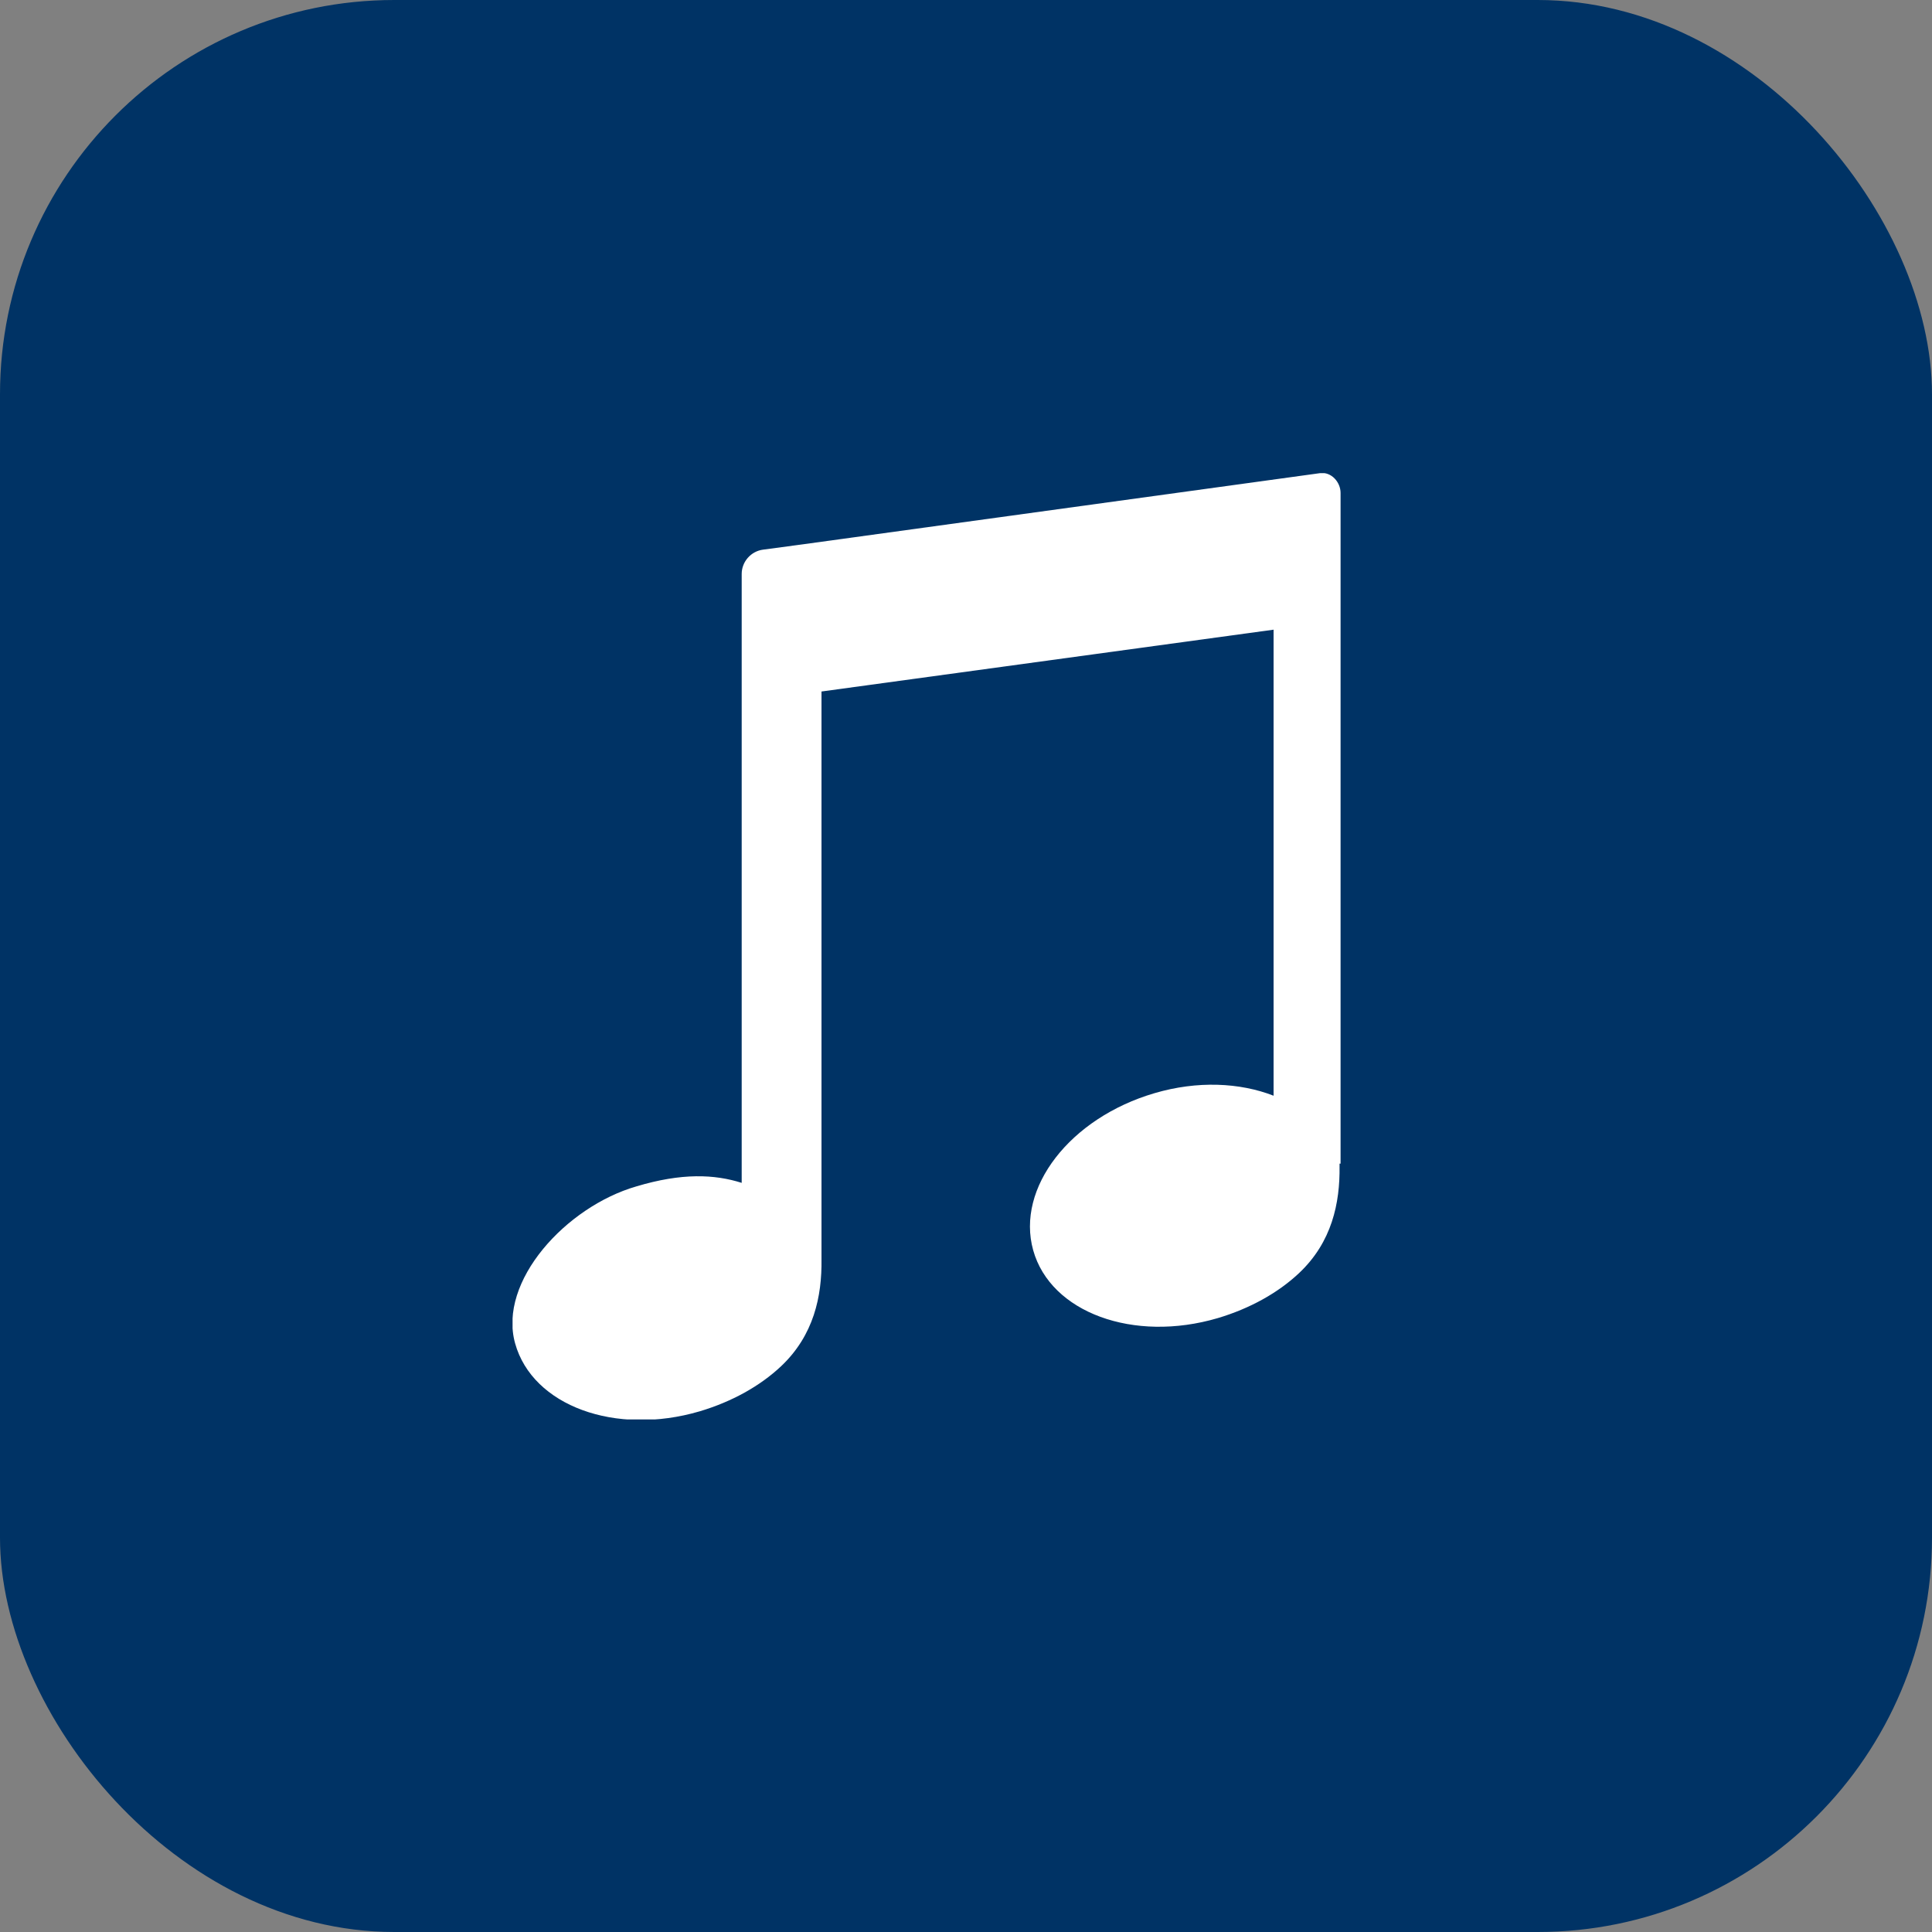
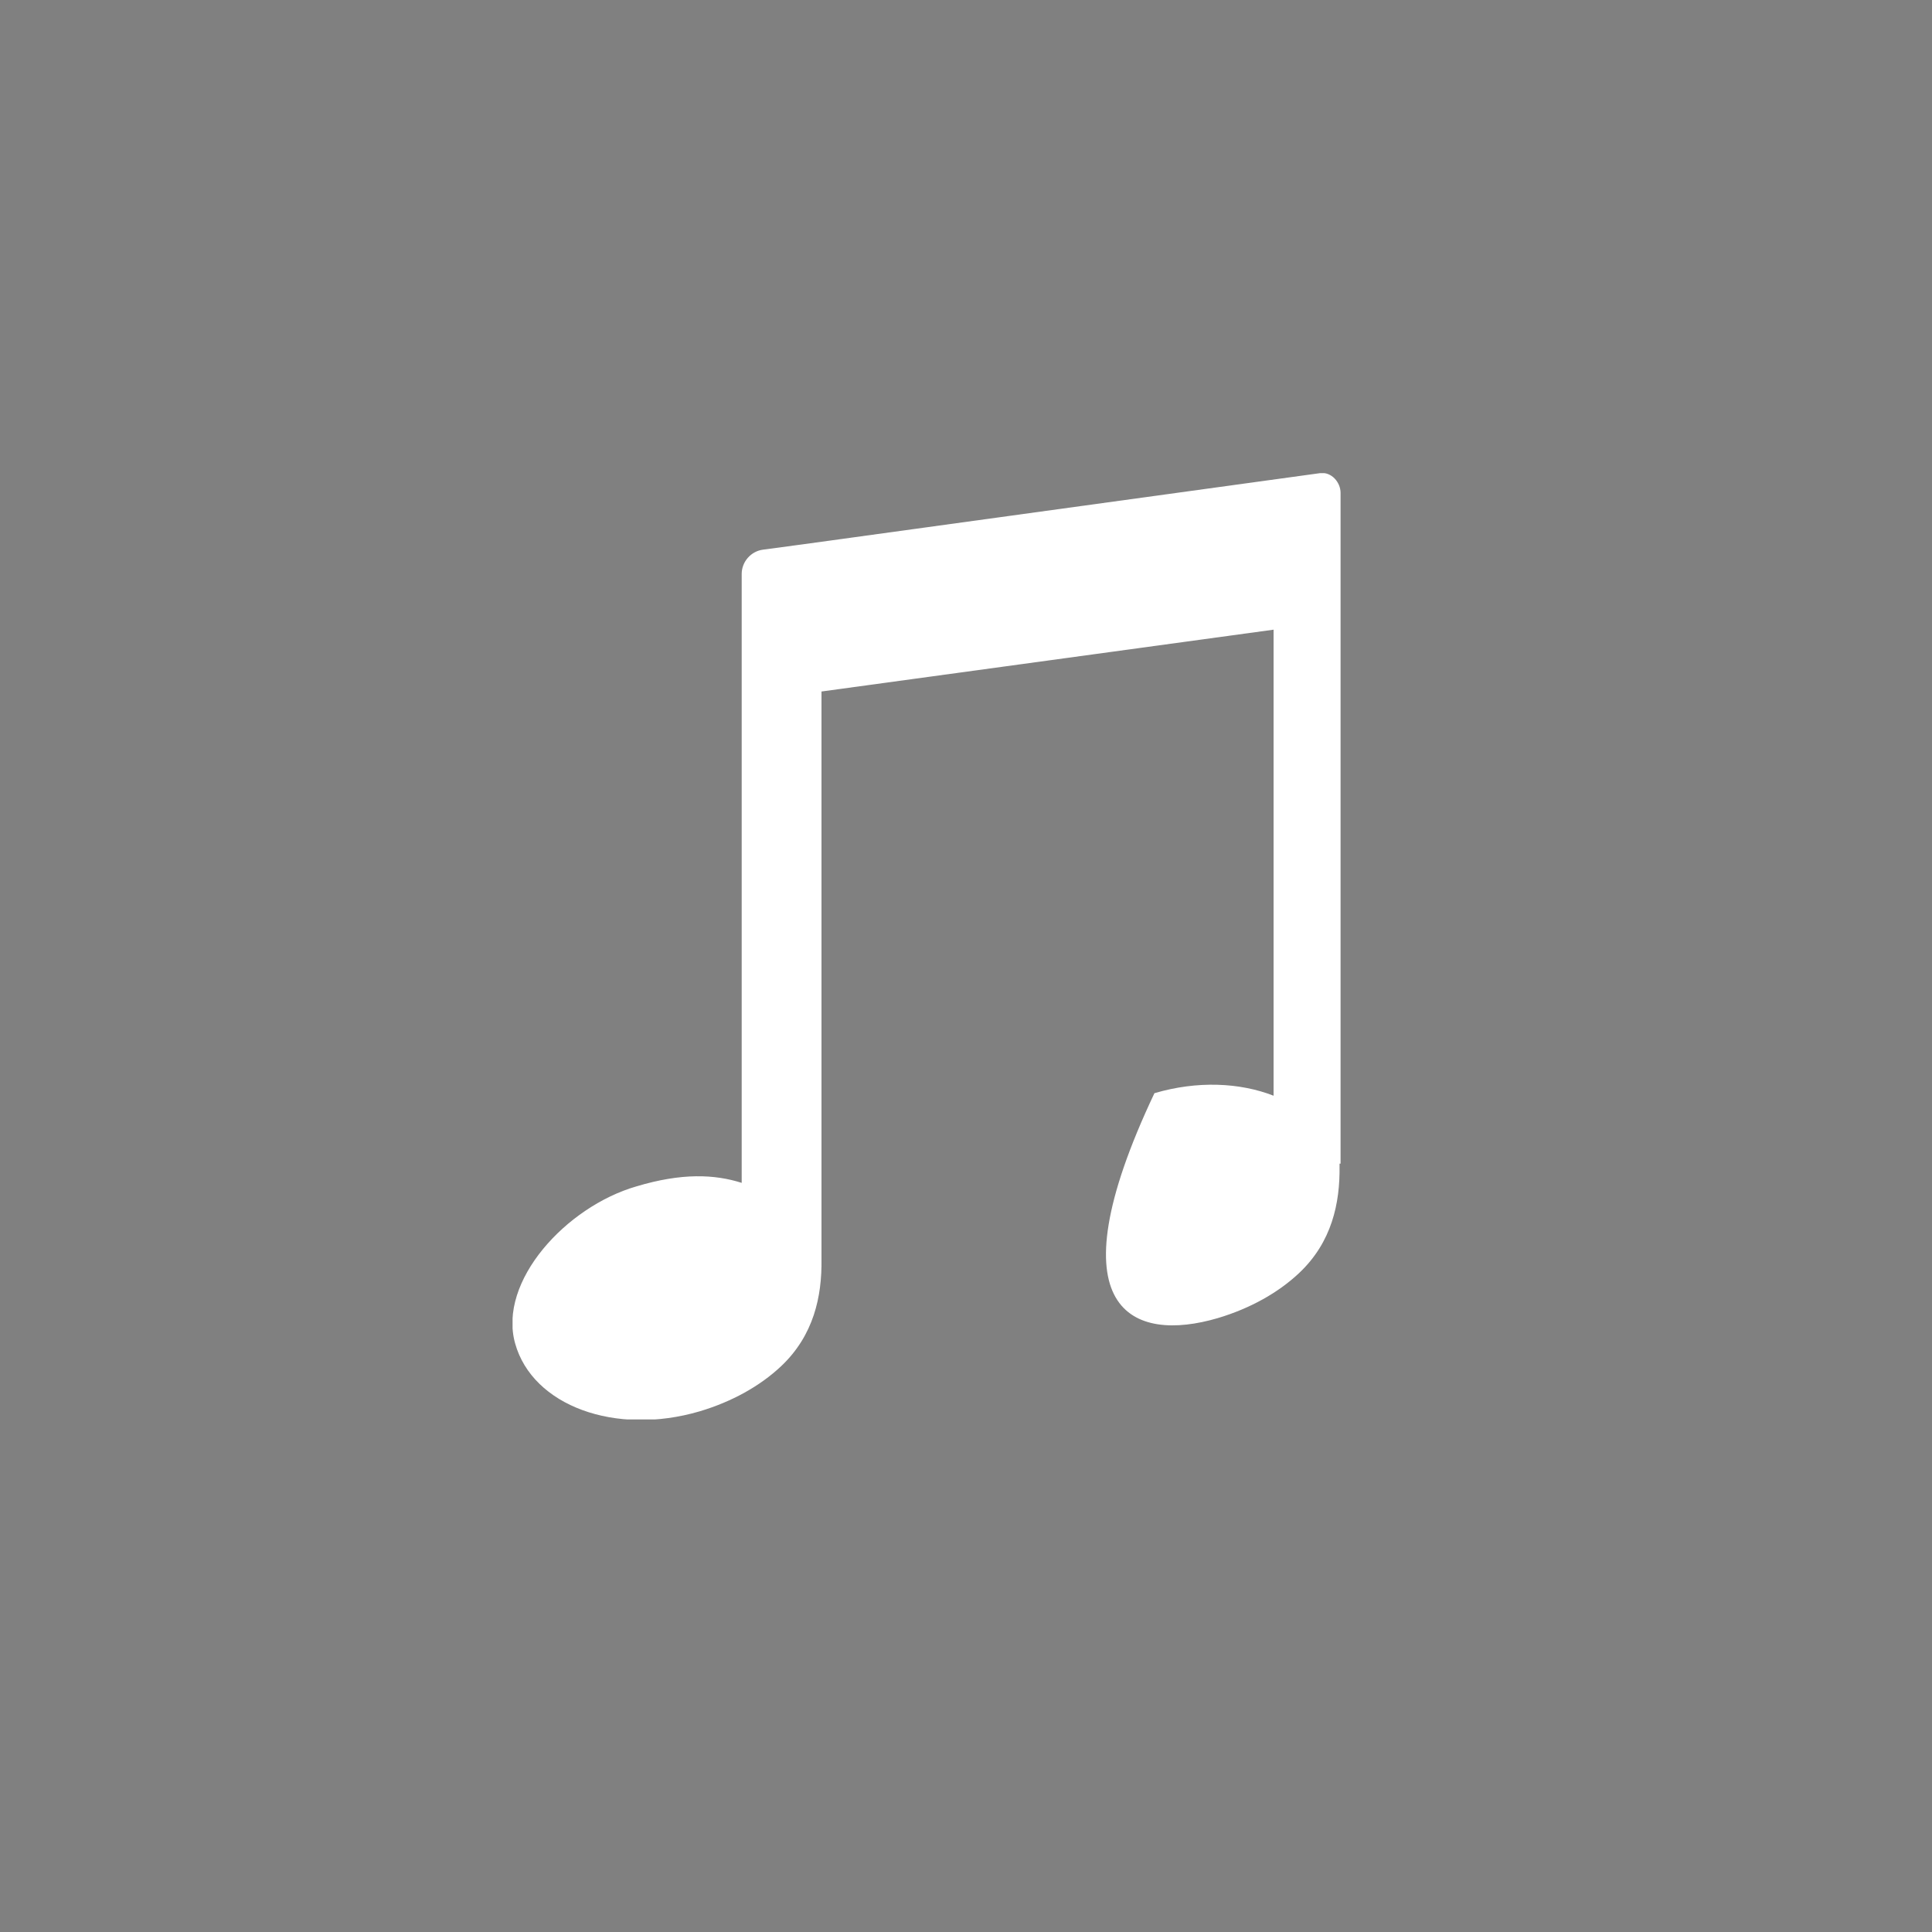
<svg xmlns="http://www.w3.org/2000/svg" width="49" height="49" viewBox="0 0 49 49" fill="none">
  <rect x="0" y="0" width="49" height="49" fill="#808080" stroke="none" />
-   <rect width="49" height="49" rx="10" fill="#003365" />
  <g clip-path="url(#clip0_474_232906)">
-     <path d="M34 29.512V12.501C34 12.231 33.767 11.961 33.481 12L20.407 13.799L19.356 13.94C19.045 13.979 18.811 14.248 18.811 14.557V30C18.124 29.782 17.294 29.743 16.139 30.09C14.362 30.604 12.624 32.492 13.065 34.073C13.506 35.653 15.607 36.424 17.747 35.794C18.565 35.55 19.278 35.152 19.81 34.651C20.64 33.867 20.848 32.878 20.835 31.94V17.538L32.301 15.97V27.79C31.445 27.456 30.368 27.405 29.279 27.726C27.138 28.355 25.764 30.128 26.204 31.709C26.646 33.289 28.747 34.06 30.887 33.43C31.704 33.186 32.418 32.788 32.949 32.287C33.78 31.503 33.987 30.514 33.974 29.576V29.512H34Z" fill="white" />
+     <path d="M34 29.512V12.501C34 12.231 33.767 11.961 33.481 12L20.407 13.799L19.356 13.94C19.045 13.979 18.811 14.248 18.811 14.557V30C18.124 29.782 17.294 29.743 16.139 30.09C14.362 30.604 12.624 32.492 13.065 34.073C13.506 35.653 15.607 36.424 17.747 35.794C18.565 35.55 19.278 35.152 19.81 34.651C20.64 33.867 20.848 32.878 20.835 31.94V17.538L32.301 15.97V27.79C31.445 27.456 30.368 27.405 29.279 27.726C26.646 33.289 28.747 34.06 30.887 33.43C31.704 33.186 32.418 32.788 32.949 32.287C33.78 31.503 33.987 30.514 33.974 29.576V29.512H34Z" fill="white" />
  </g>
  <defs>
    <clipPath id="clip0_474_232906">
      <rect width="21" height="24" fill="white" transform="translate(13 12)" />
    </clipPath>
  </defs>
</svg>